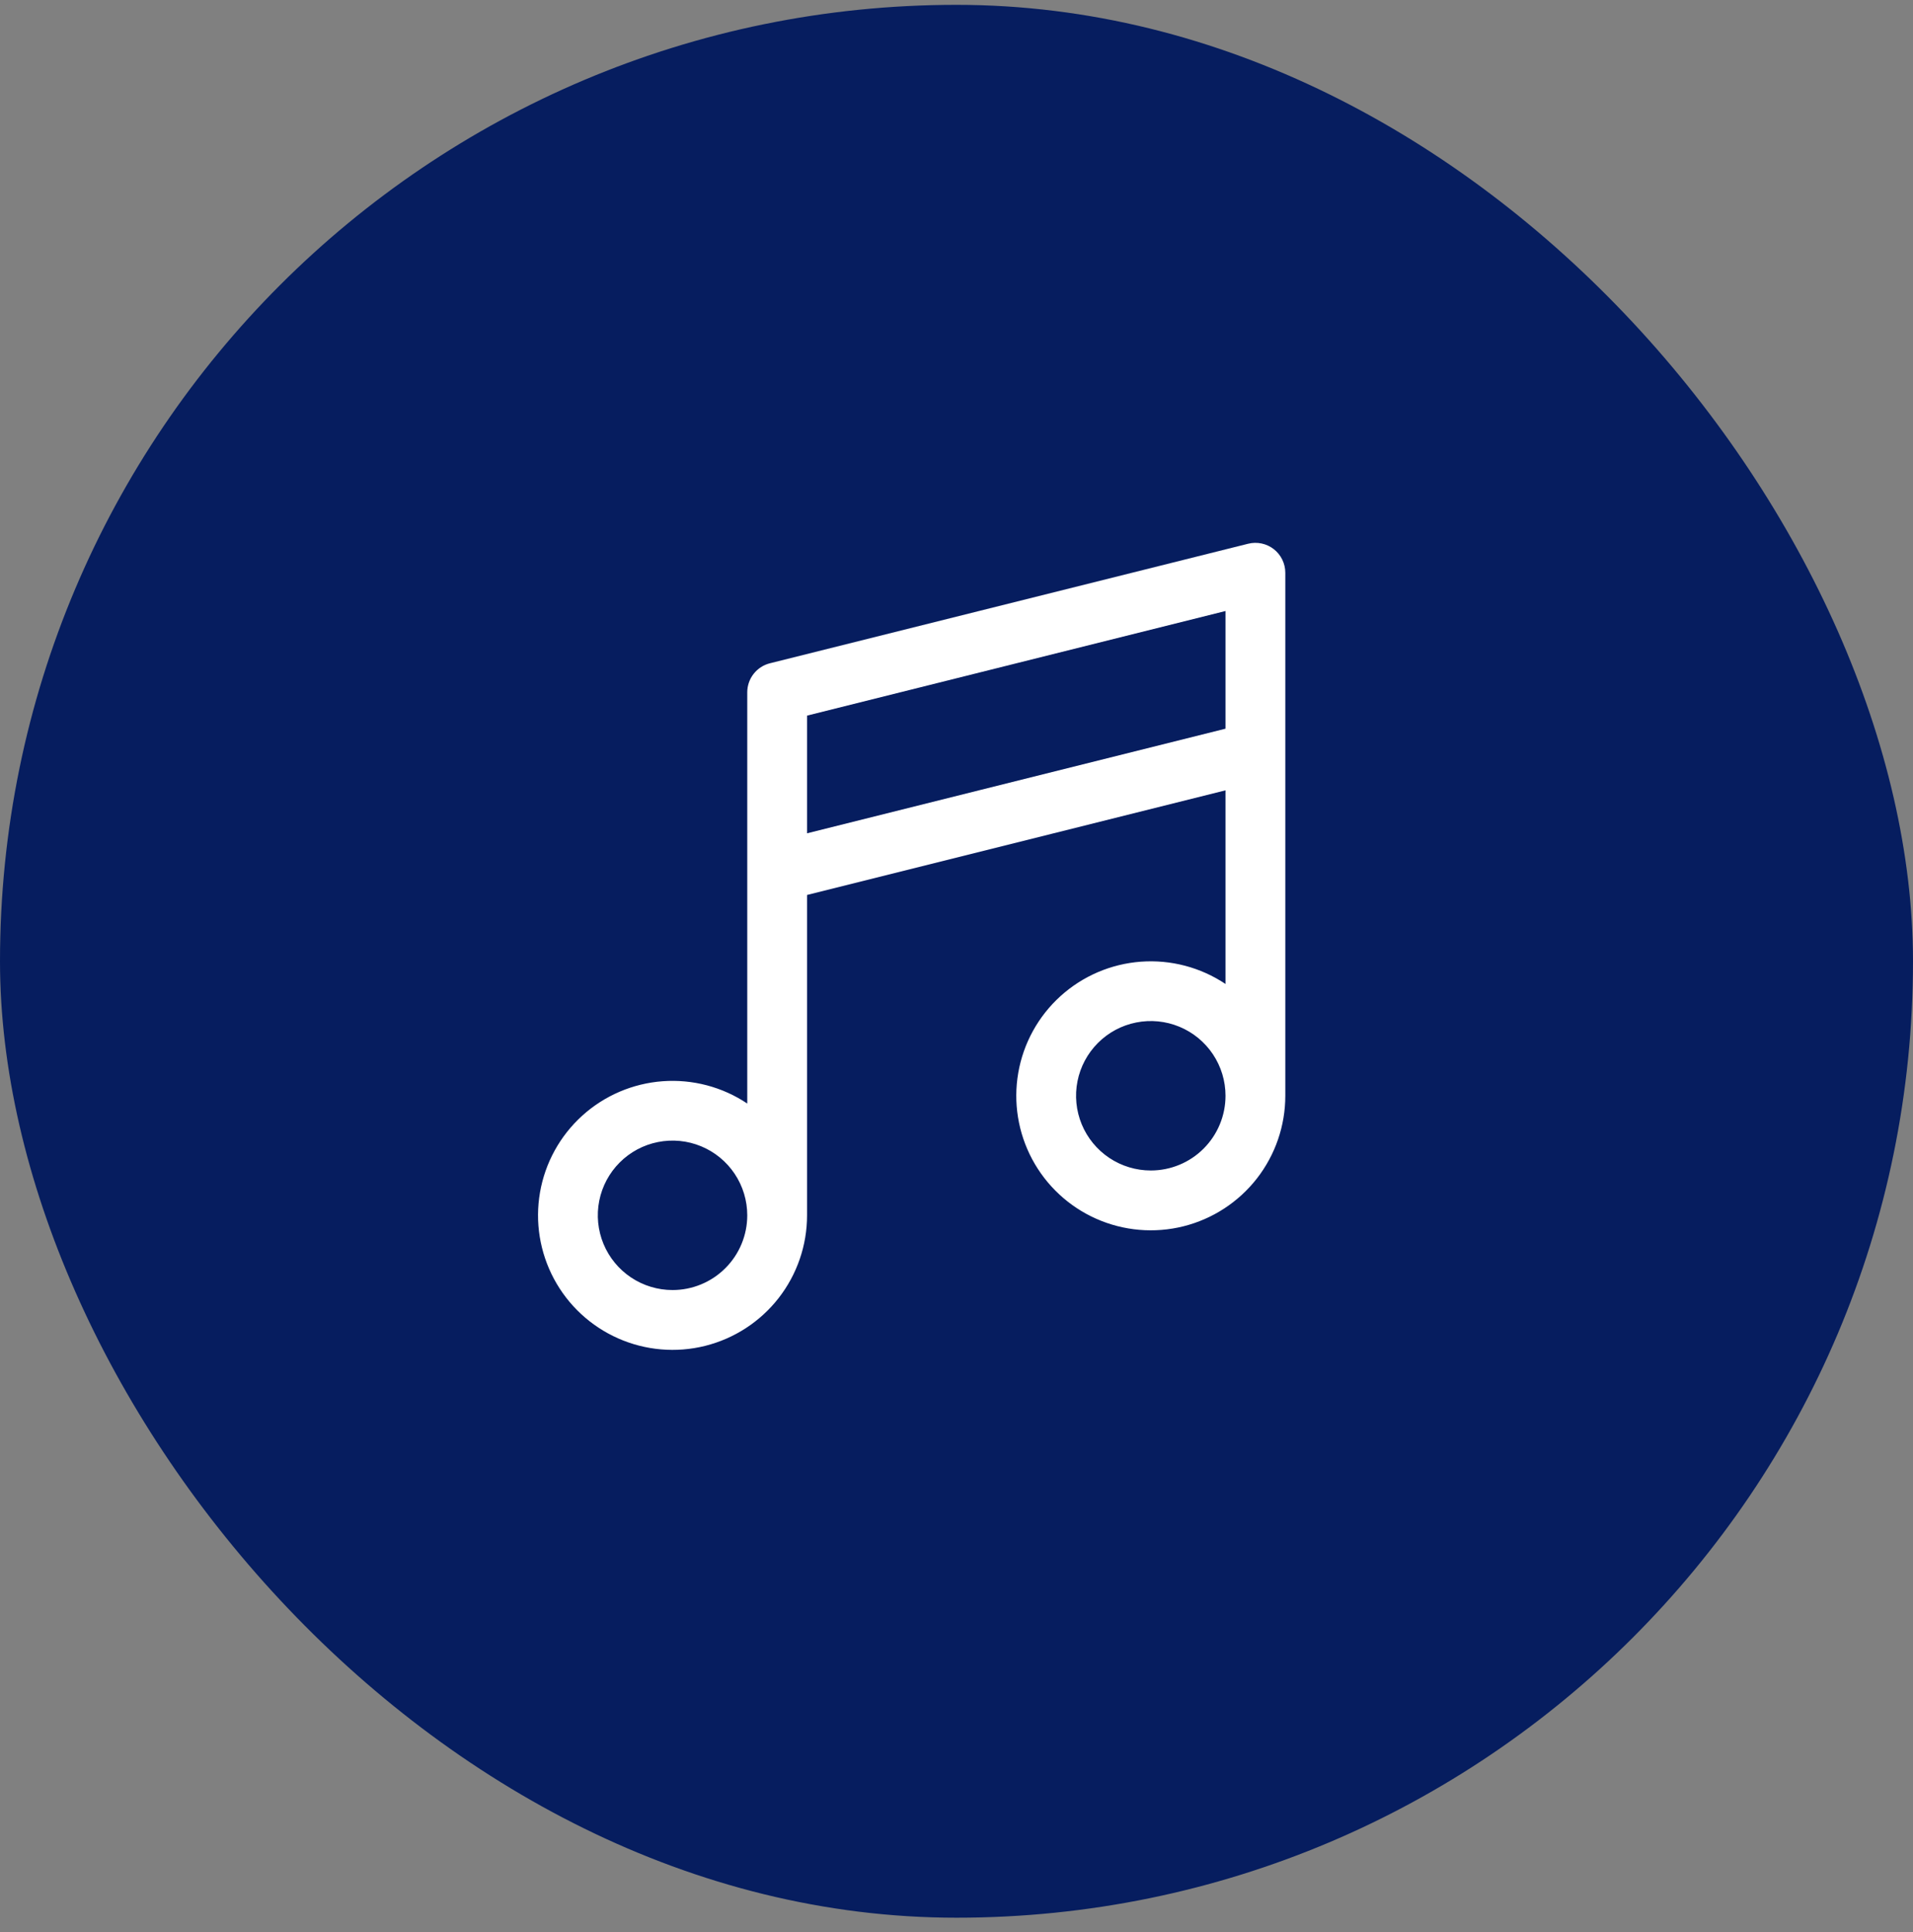
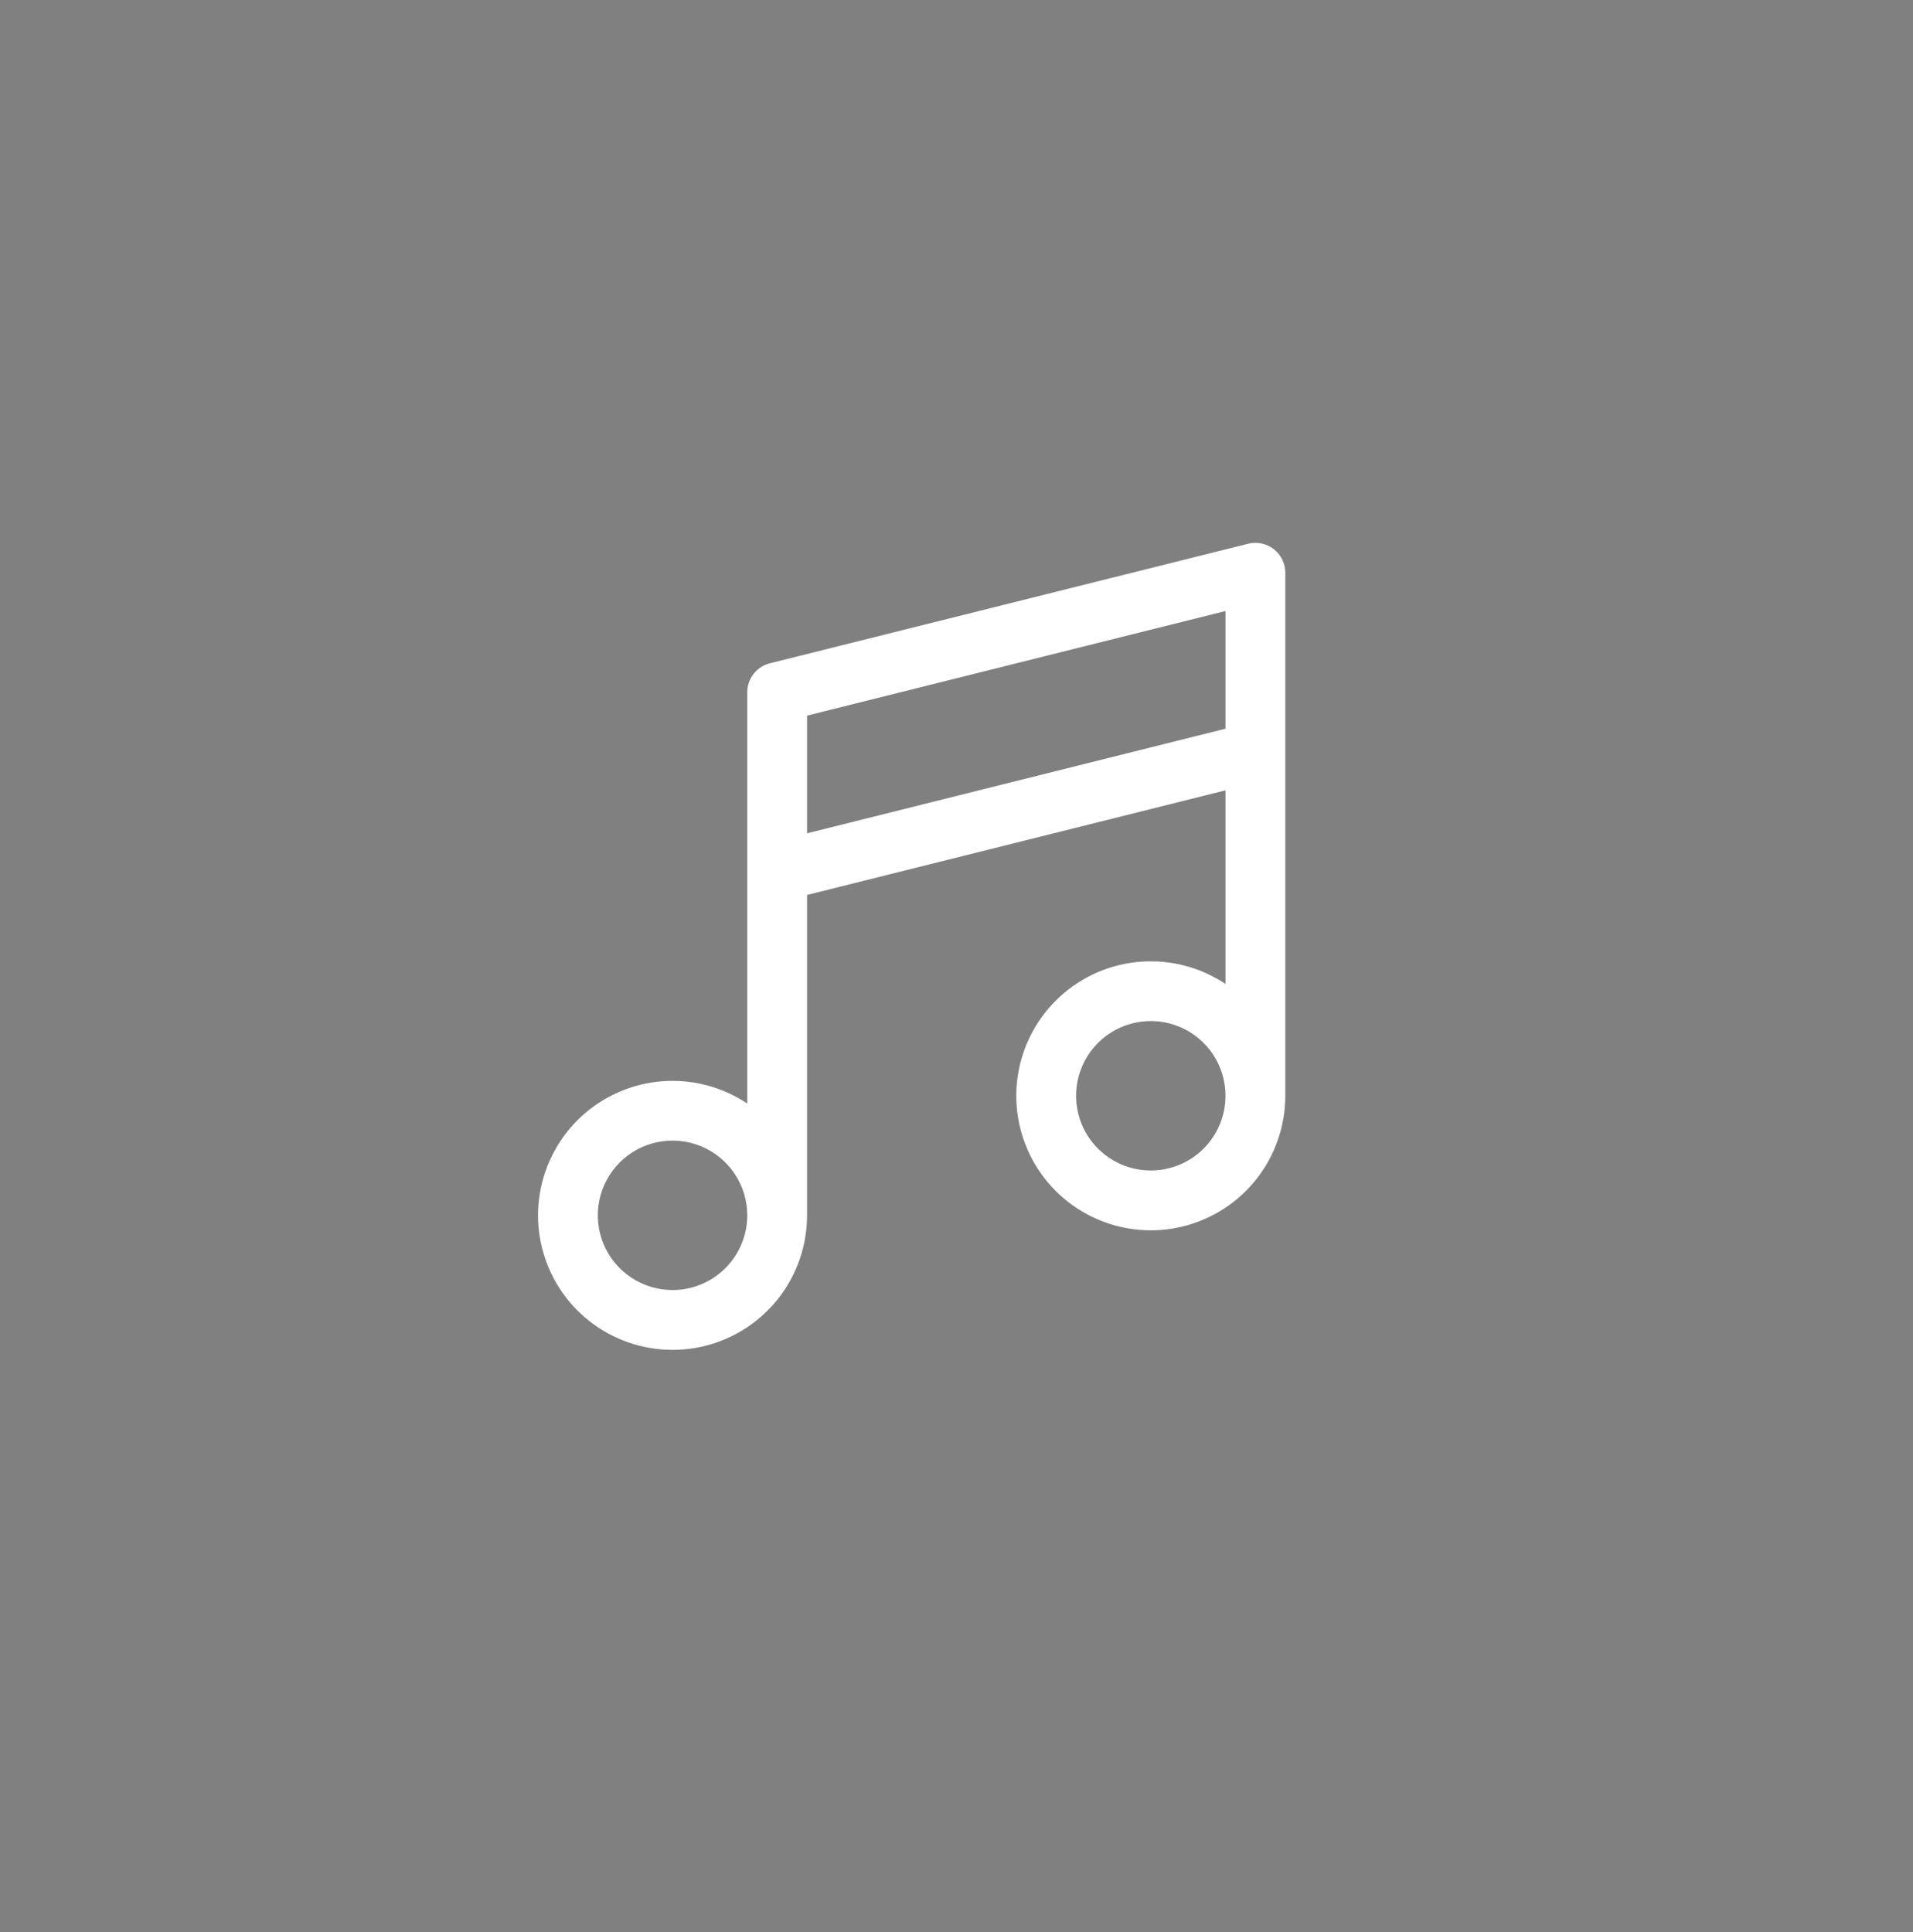
<svg xmlns="http://www.w3.org/2000/svg" width="100" height="101" viewBox="0 0 100 101" fill="none">
  <rect x="0" y="0" width="100" height="101" fill="#808080" stroke="none" />
-   <rect y="0.253" width="100" height="100" rx="50" fill="#061D5F" />
  <path d="M66.586 28.708C66.399 28.562 66.181 28.461 65.949 28.412C65.717 28.363 65.476 28.367 65.246 28.425L40.246 34.675C39.908 34.759 39.608 34.954 39.394 35.229C39.179 35.503 39.063 35.842 39.062 36.19V57.69C37.759 56.819 36.202 56.409 34.639 56.524C33.075 56.64 31.595 57.274 30.434 58.327C29.272 59.38 28.496 60.791 28.228 62.336C27.961 63.88 28.217 65.47 28.956 66.852C29.695 68.235 30.875 69.33 32.308 69.965C33.742 70.6 35.346 70.738 36.867 70.357C38.387 69.975 39.737 69.097 40.701 67.861C41.665 66.624 42.188 65.102 42.188 63.534V46.786L64.062 41.317V51.44C62.759 50.569 61.202 50.159 59.639 50.274C58.075 50.39 56.595 51.024 55.434 52.077C54.272 53.13 53.496 54.541 53.228 56.086C52.961 57.63 53.217 59.22 53.956 60.602C54.695 61.985 55.875 63.08 57.308 63.715C58.742 64.35 60.346 64.488 61.867 64.107C63.387 63.725 64.737 62.847 65.701 61.611C66.665 60.374 67.188 58.852 67.188 57.284V29.94C67.188 29.703 67.133 29.468 67.029 29.255C66.925 29.041 66.773 28.854 66.586 28.708ZM35.156 67.44C34.384 67.44 33.628 67.211 32.986 66.782C32.344 66.353 31.843 65.743 31.547 65.029C31.252 64.315 31.174 63.53 31.325 62.772C31.476 62.014 31.848 61.318 32.394 60.772C32.94 60.225 33.636 59.853 34.394 59.703C35.152 59.552 35.937 59.629 36.651 59.925C37.365 60.221 37.975 60.721 38.404 61.364C38.833 62.006 39.062 62.761 39.062 63.534C39.062 64.57 38.651 65.564 37.918 66.296C37.186 67.029 36.192 67.44 35.156 67.44ZM42.188 43.563V37.411L64.062 31.942V38.094L42.188 43.563ZM60.156 61.19C59.384 61.19 58.628 60.961 57.986 60.532C57.344 60.103 56.843 59.493 56.547 58.779C56.252 58.065 56.174 57.28 56.325 56.522C56.476 55.764 56.848 55.068 57.394 54.522C57.94 53.975 58.636 53.603 59.394 53.453C60.152 53.302 60.937 53.379 61.651 53.675C62.365 53.971 62.975 54.471 63.404 55.114C63.833 55.756 64.062 56.511 64.062 57.284C64.062 58.32 63.651 59.313 62.918 60.046C62.186 60.779 61.192 61.19 60.156 61.19Z" fill="white" />
</svg>